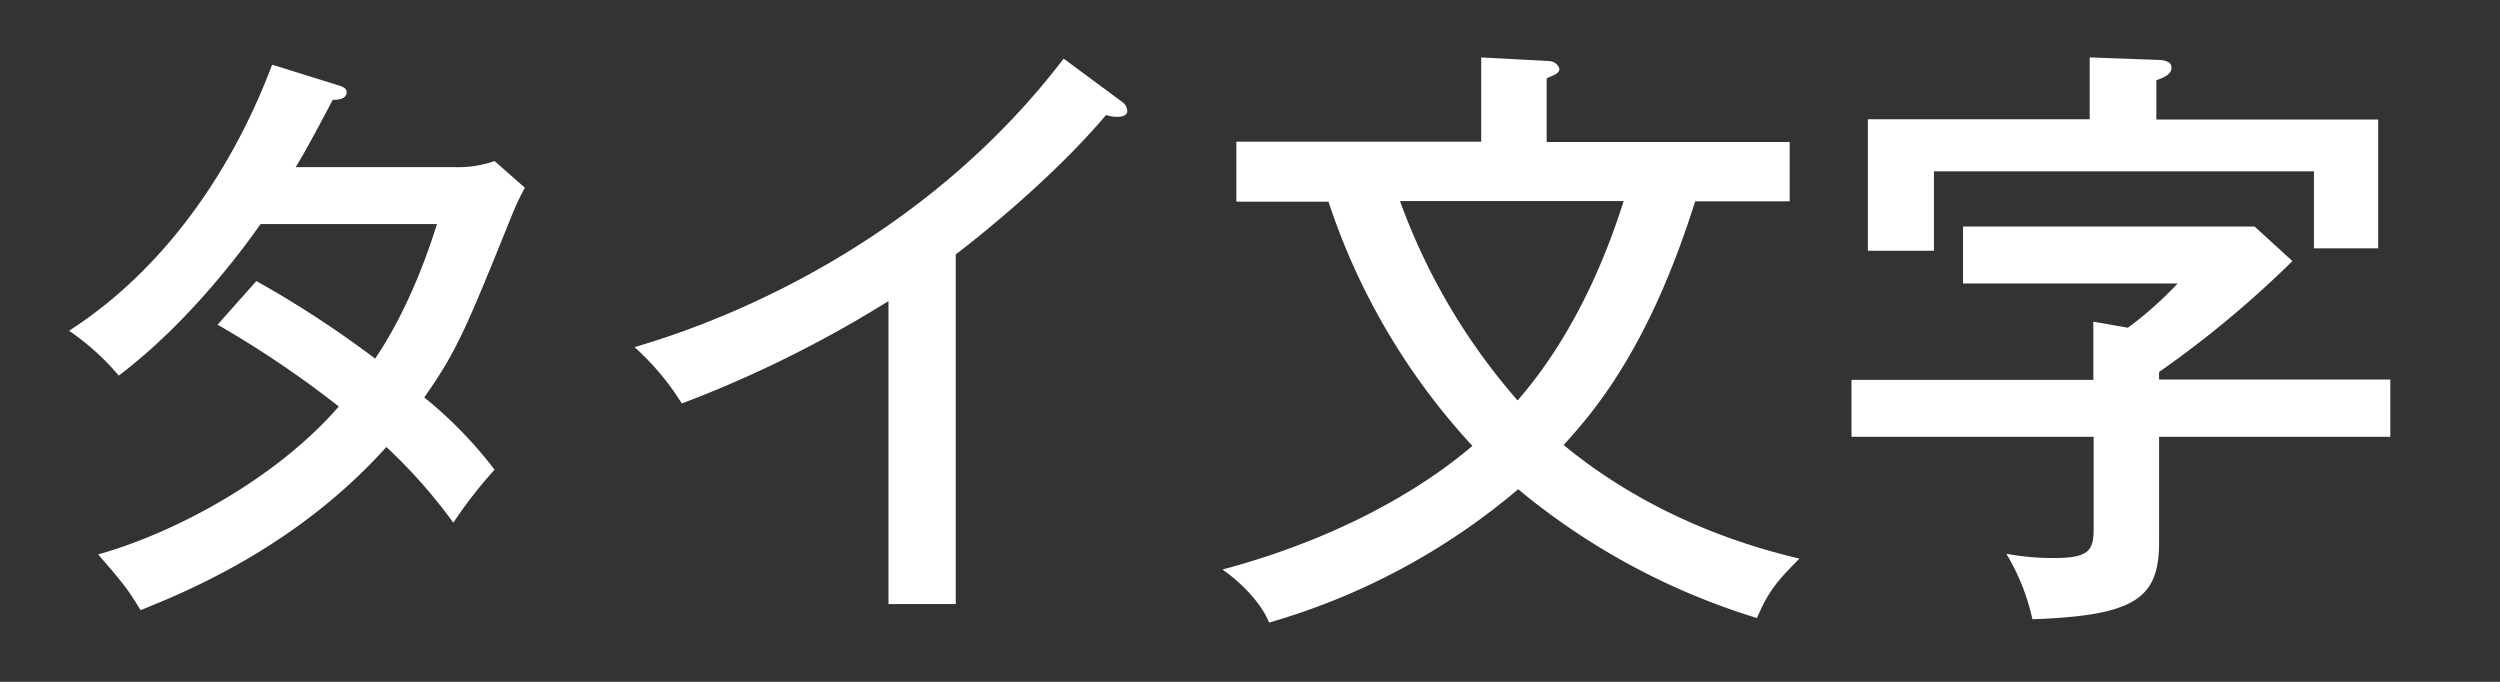
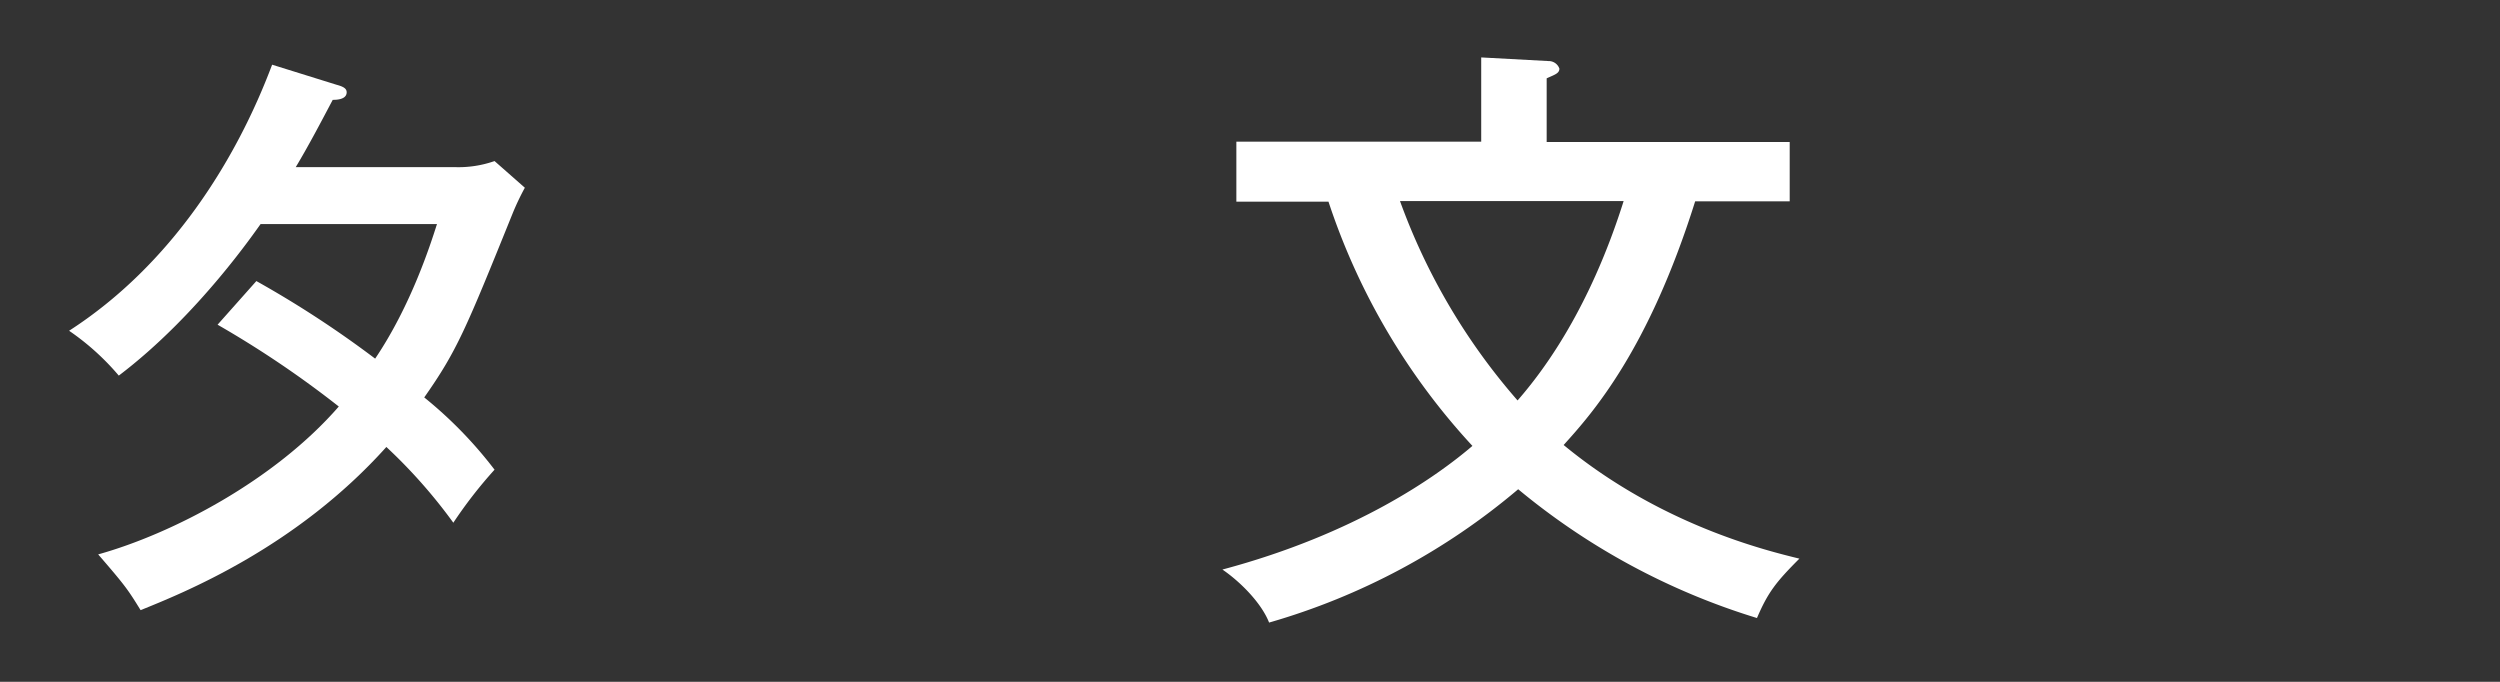
<svg xmlns="http://www.w3.org/2000/svg" id="outlined_white" viewBox="0 0 330 90">
  <rect x="0" y="0" width="330" height="90" fill="#333333" stroke="none" />
  <defs>
    <style>.cls-1{fill:#fff;}</style>
  </defs>
  <title>title_w</title>
  <g id="タイ文字のコピー_2" data-name="タイ文字のコピー 2">
    <path class="cls-1" d="M33.84,37.1A137.4,137.4,0,0,1,49.52,47.34c4.72-7,7.28-15,8.16-17.76H34.4c-0.56.72-8.16,12-18.72,20a33,33,0,0,0-6.56-5.92C22.64,34.94,31.2,21.1,35.92,8.54l8.48,2.64c0.88,0.24,1.36.48,1.36,1,0,1-1.44,1-1.84,1-1.52,2.88-3.2,6.08-4.88,8.88H60a14.4,14.4,0,0,0,5.28-.8l4,3.52a33.55,33.55,0,0,0-1.6,3.36C61.44,43.58,60.32,46.3,56,52.46A55.45,55.45,0,0,1,65.28,62a59,59,0,0,0-5.44,7A69.13,69.13,0,0,0,51,59C39,72.38,24.08,78.3,18.56,80.54c-1.68-2.72-2-3.2-5.6-7.36,9.76-2.72,23.28-9.76,31.76-19.52a133.32,133.32,0,0,0-16-10.8Z" />
-     <path class="cls-1" d="M126.16,79.74h-8.88v-40A155.66,155.66,0,0,1,90,53.26a34.45,34.45,0,0,0-6.24-7.44C99.12,41.34,123.2,30.3,140.4,7.74l7.68,5.68a1.54,1.54,0,0,1,.72,1.28c0,0.56-.72.72-1.28,0.72a4.65,4.65,0,0,1-1.52-.24c-7.44,8.8-17.84,16.88-19.84,18.4V79.74Z" />
    <path class="cls-1" d="M163.2,26.54V18.7h32.32V7.58l8.88,0.48a1.49,1.49,0,0,1,1.44,1c0,0.64-.64.8-1.68,1.28v8.4h32.08v7.84H223.76c-6.16,19.6-13.52,27.92-17.36,32.16,12.8,10.56,26.72,13.92,31.12,15-3.12,3.12-4.16,4.48-5.6,7.84a91,91,0,0,1-31.52-17,88.77,88.77,0,0,1-32.88,17.6c-1-2.56-3.76-5.36-6.16-7,17.68-4.72,28.32-12.32,33-16.32a88,88,0,0,1-19-32.24H163.2Zm21.6,0a82.72,82.72,0,0,0,15.52,26.32c8.24-9.44,12.32-21,14-26.32H184.8Z" />
-     <path class="cls-1" d="M315.52,50.14v7.52H285V71.58c0,7.44-3.2,9.68-16.72,10.16a28.72,28.72,0,0,0-3.44-8.64,33.72,33.72,0,0,0,6.32.56c4.56,0,5.2-1,5.2-3.84V57.66H244.4V50.14h31.92V42.46l4.56,0.8a47.54,47.54,0,0,0,6.56-5.84H259.12V29.9H297.6l5,4.56A137.13,137.13,0,0,1,285,49.1v1h30.56ZM275.84,7.58l8.8,0.32c0.64,0,2,.08,2,1s-1,1.36-2,1.68v5.2h29.28v17h-8.48V22.62H255.28V33.1h-8.72V15.74h29.28V7.58Z" />
  </g>
</svg>